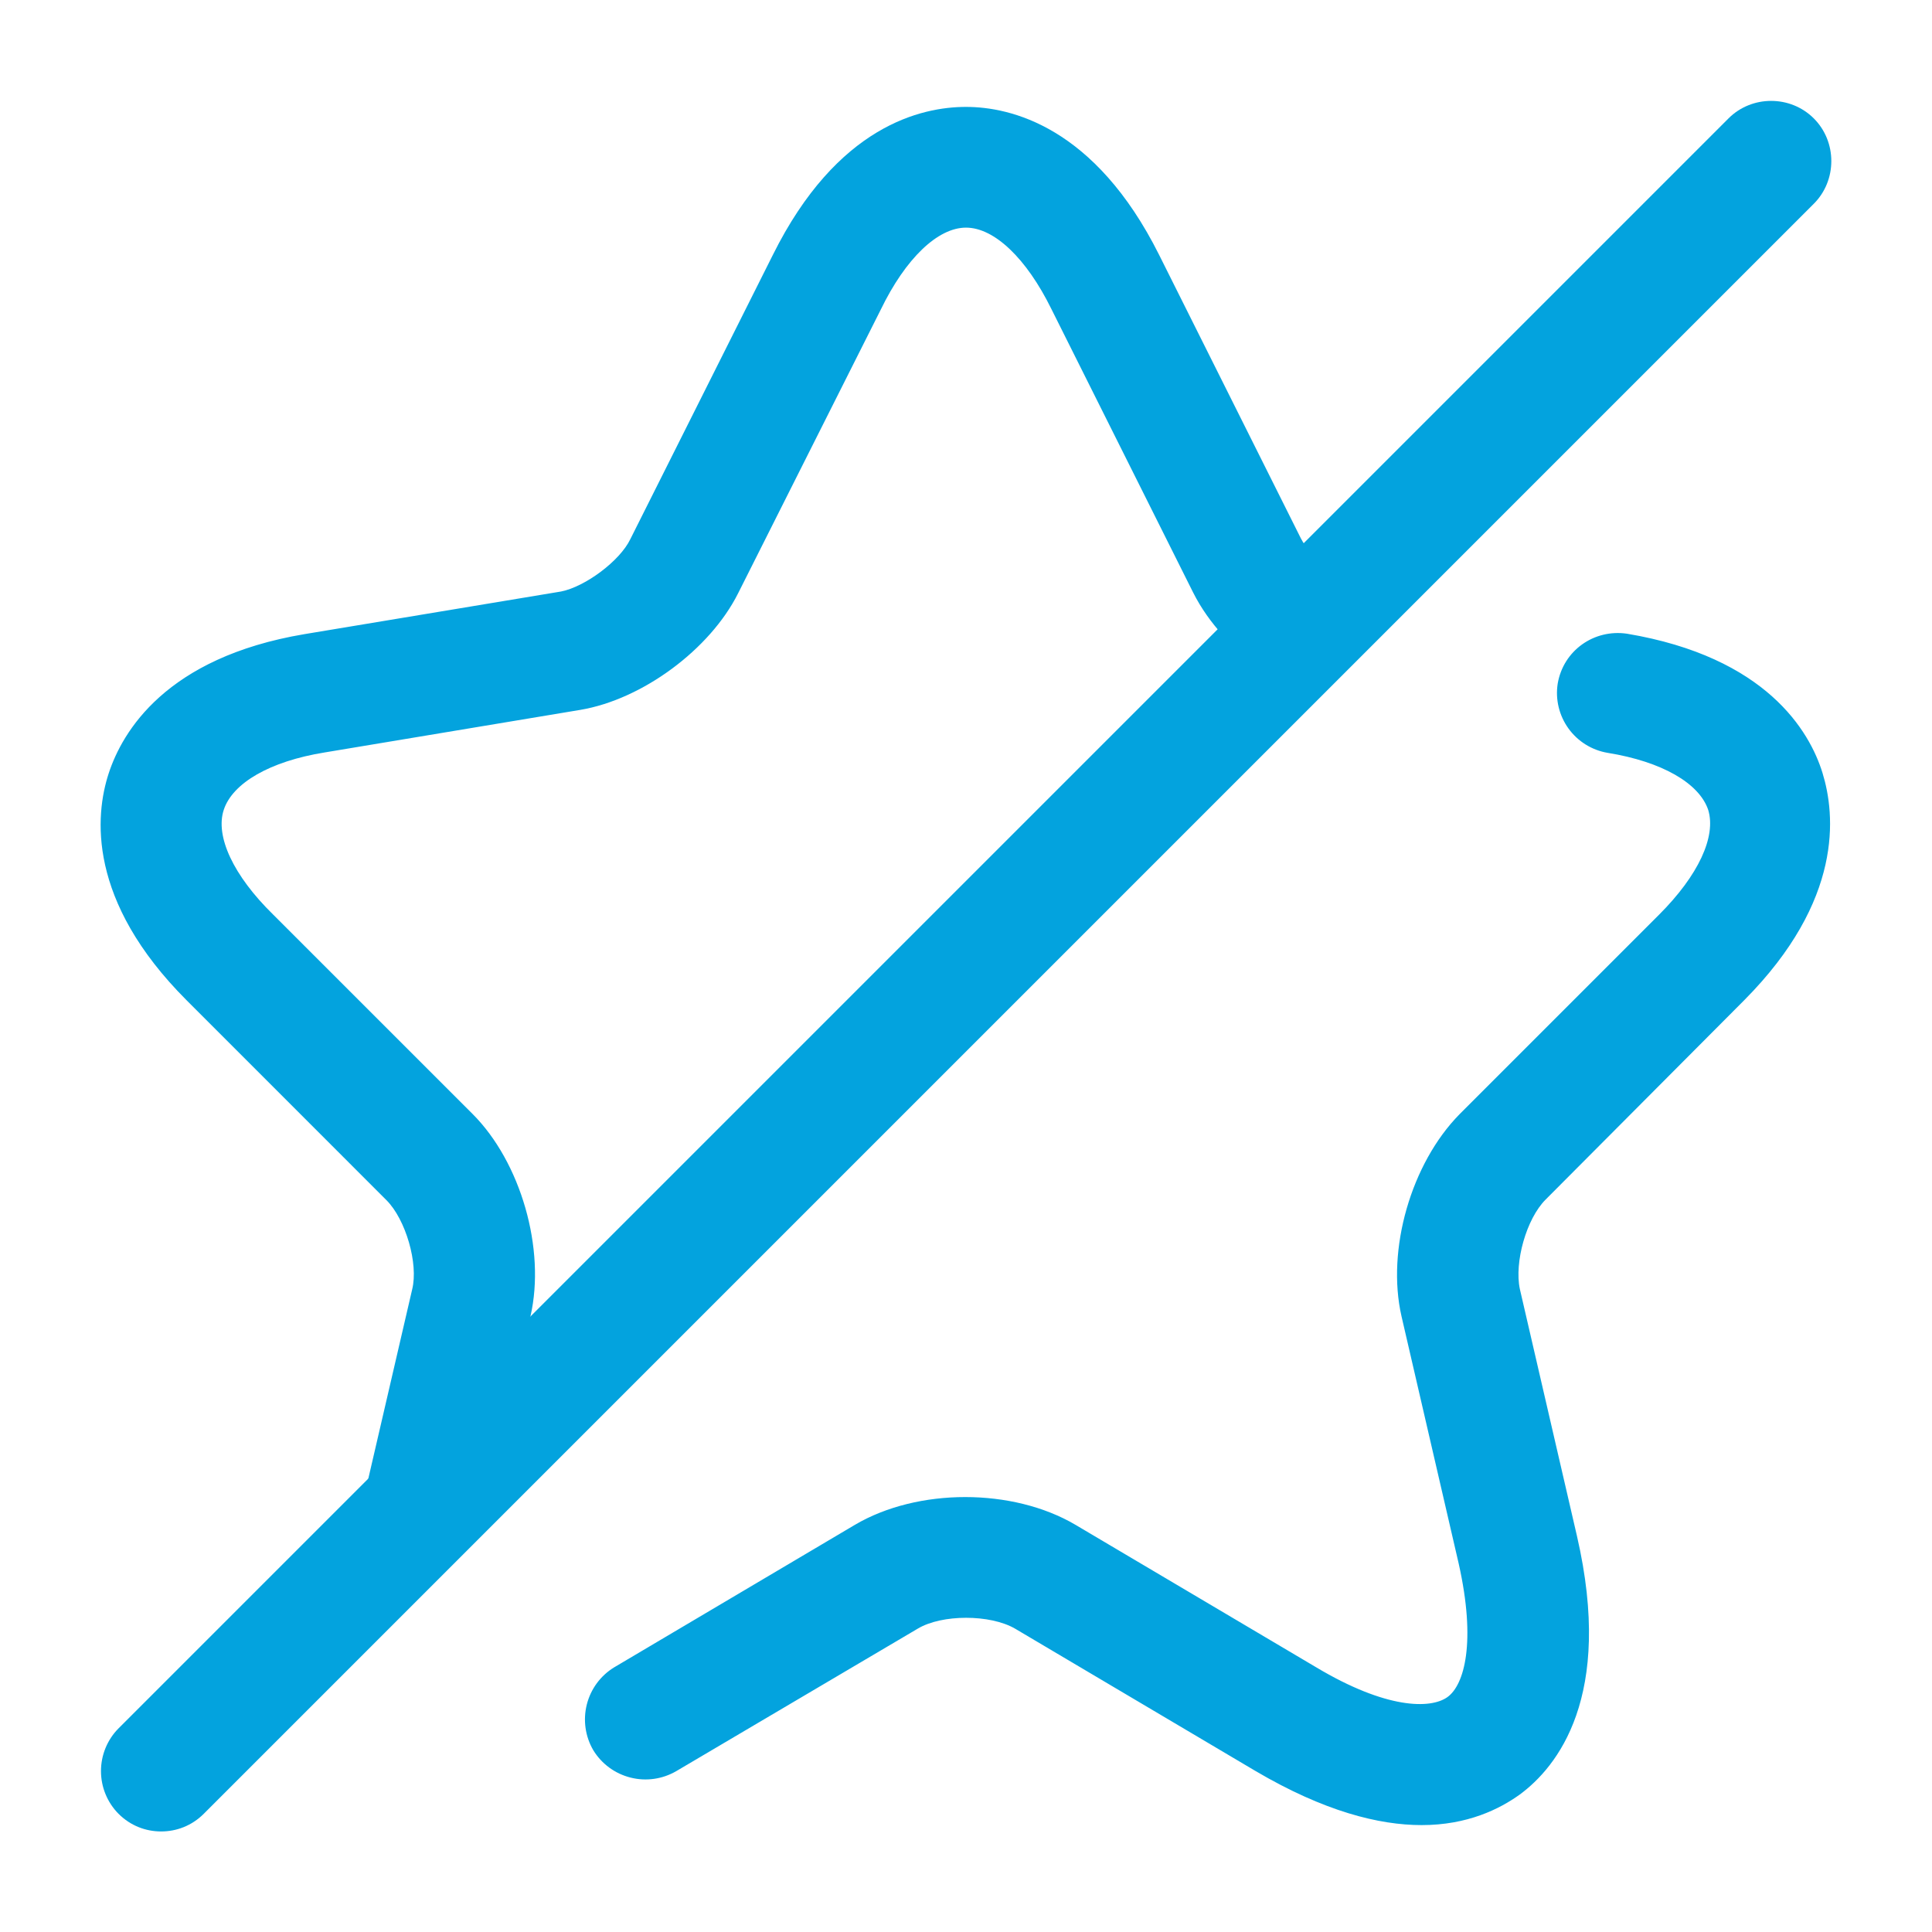
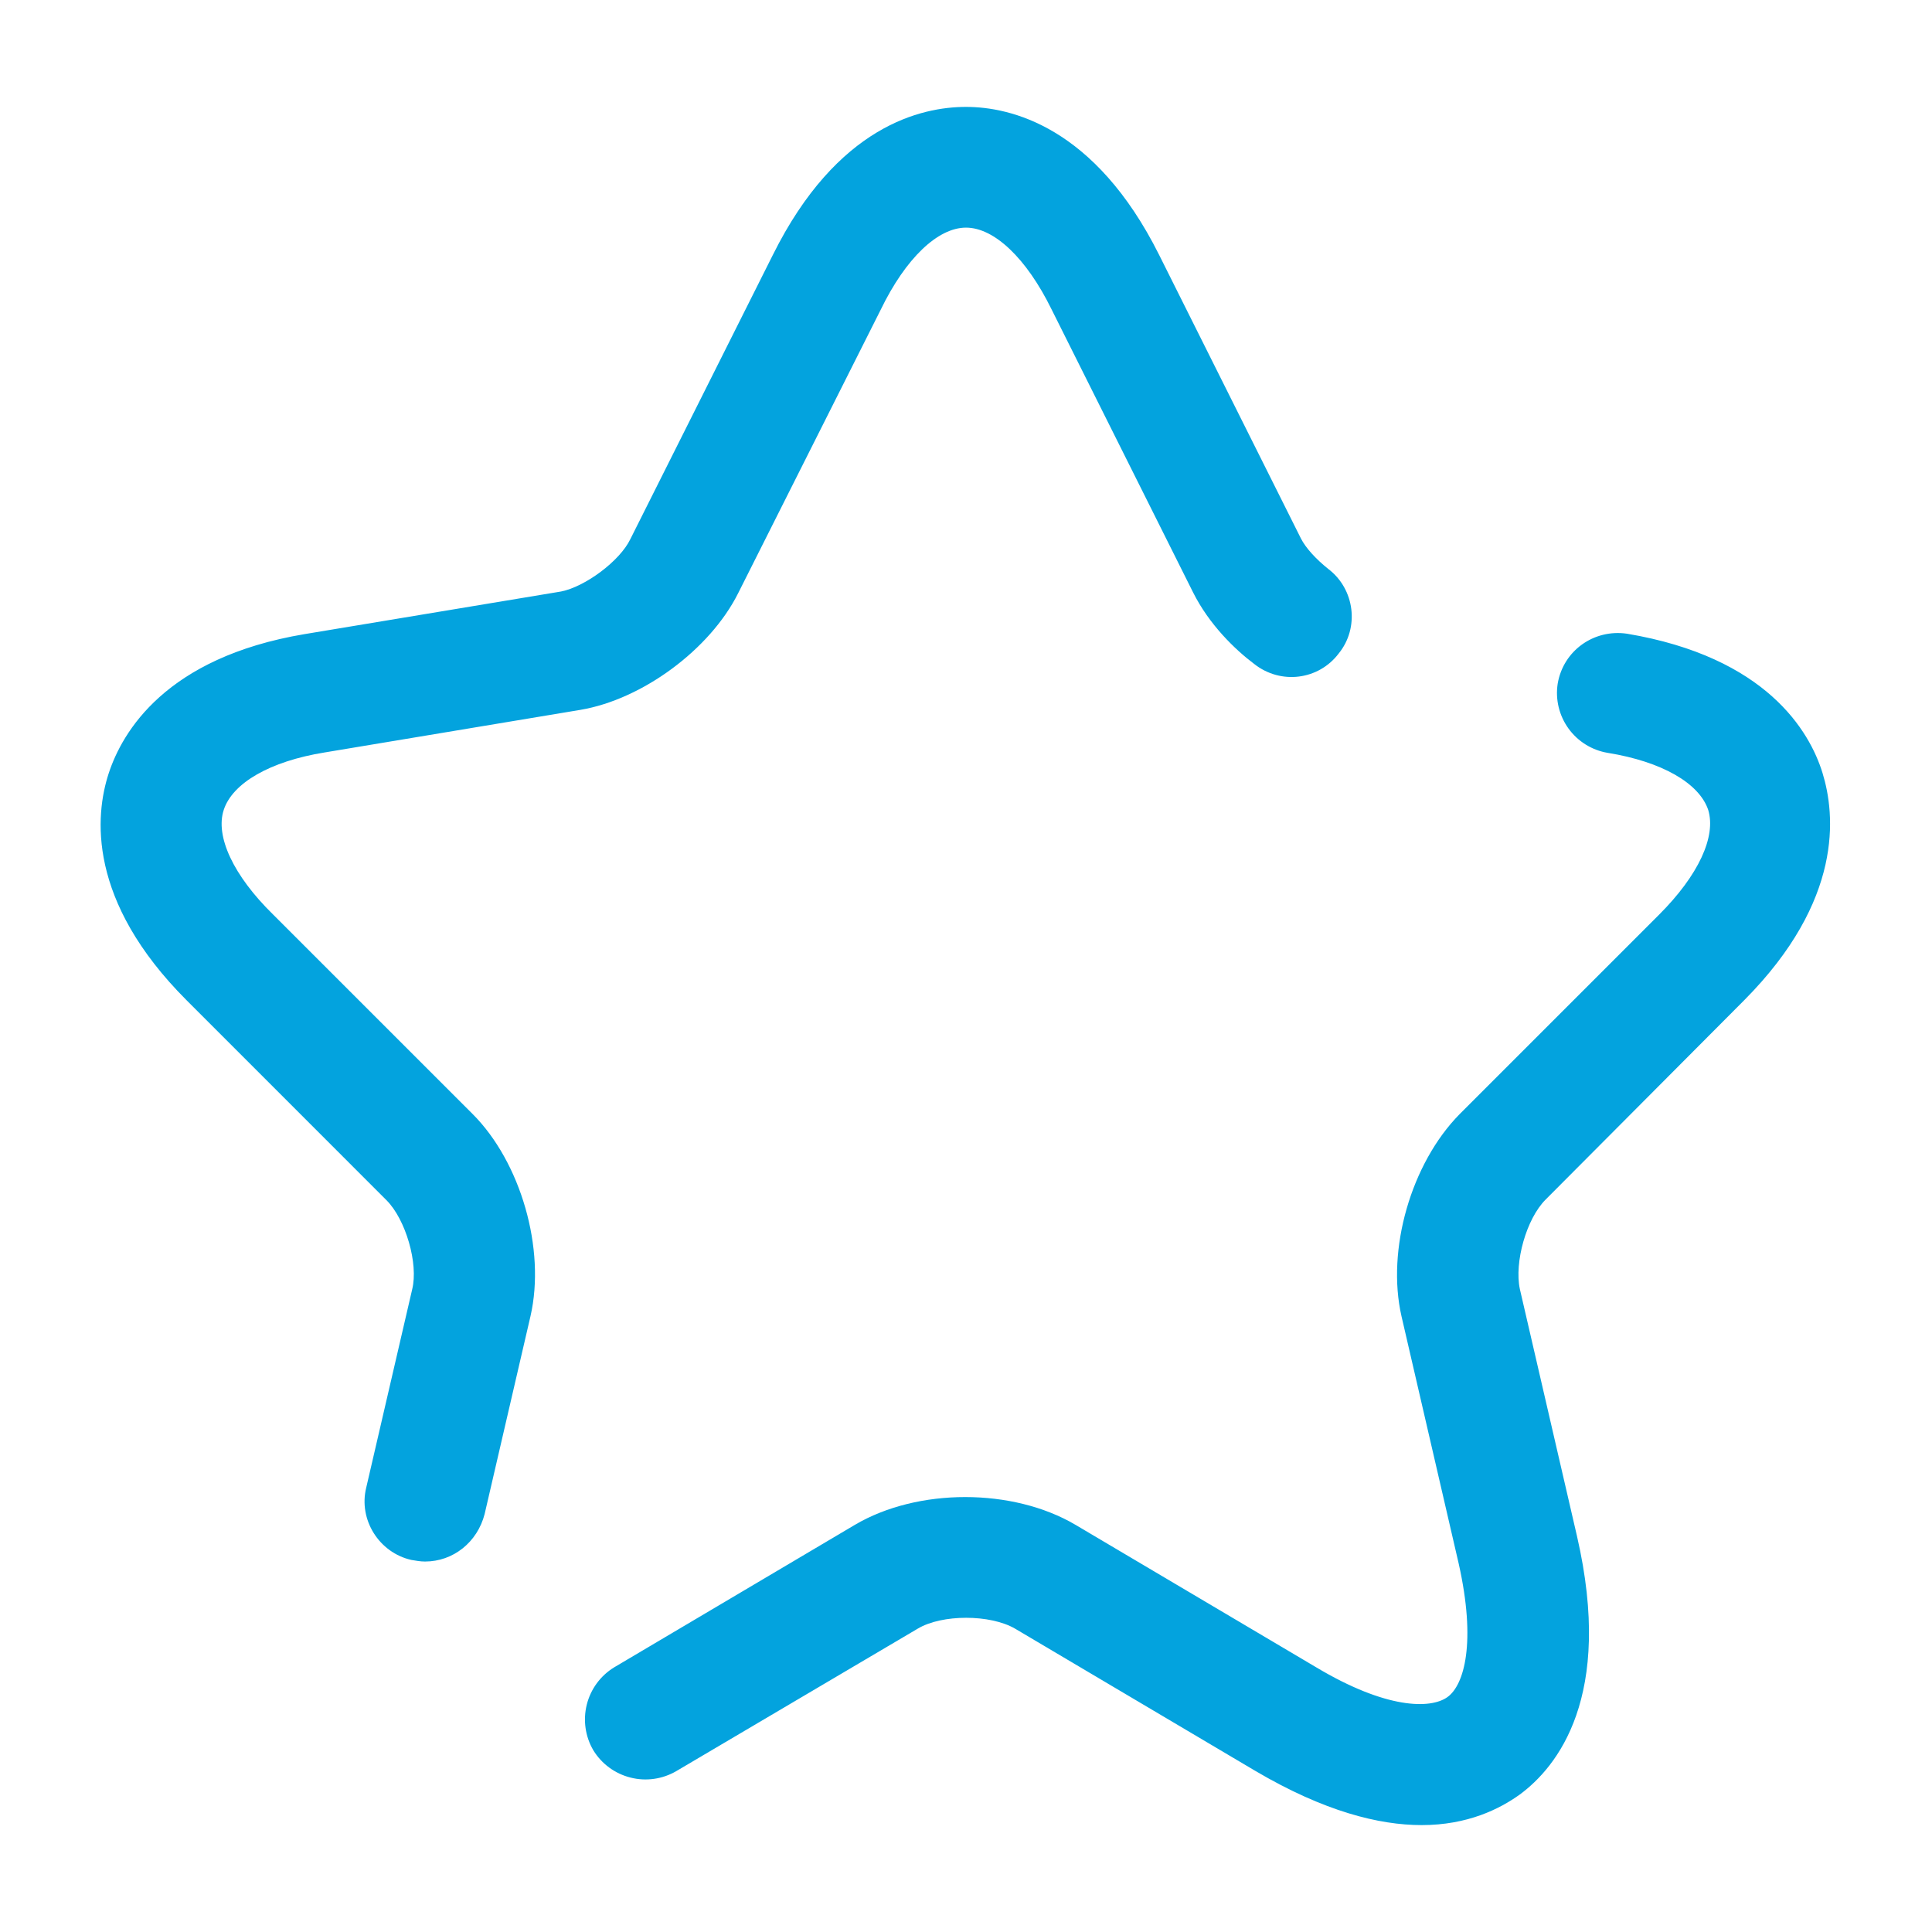
<svg xmlns="http://www.w3.org/2000/svg" fill="none" height="45" viewBox="0 0 45 45" width="45">
  <path d="M9.9 36.371C9.788 36.371 9.694 36.352 9.581 36.334C8.831 36.165 8.344 35.396 8.531 34.646L9.6 30.034C9.75 29.434 9.45 28.402 9 27.953L4.35 23.302C2.025 20.977 2.213 18.99 2.531 18.015C2.85 17.04 3.863 15.315 7.088 14.771L13.069 13.777C13.632 13.665 14.438 13.065 14.681 12.559L18 5.94C19.5 2.921 21.469 2.49 22.5 2.49C23.532 2.49 25.5 2.94 27 5.94L30.3 12.54C30.413 12.765 30.657 13.027 30.938 13.252C31.556 13.721 31.669 14.621 31.181 15.221C30.713 15.84 29.831 15.953 29.213 15.465C28.763 15.127 28.163 14.546 27.788 13.796L24.488 7.196C23.907 6.015 23.157 5.302 22.5 5.302C21.844 5.302 21.094 6.015 20.513 7.215L17.194 13.815C16.538 15.127 14.963 16.29 13.519 16.534L7.556 17.527C6.281 17.734 5.419 18.24 5.213 18.859C5.006 19.477 5.438 20.396 6.356 21.296L11.007 25.946C12.132 27.071 12.713 29.096 12.357 30.652L11.288 35.265C11.119 35.921 10.556 36.371 9.9 36.371ZM33.113 42.51C32.119 42.51 30.844 42.191 29.25 41.254L23.644 37.935C23.063 37.597 21.938 37.597 21.375 37.935L15.75 41.254C15.428 41.441 15.046 41.495 14.685 41.403C14.324 41.312 14.013 41.084 13.819 40.766C13.631 40.445 13.577 40.062 13.668 39.701C13.759 39.34 13.988 39.029 14.306 38.835L19.913 35.516C21.375 34.654 23.588 34.654 25.05 35.516L30.657 38.835C32.288 39.81 33.319 39.81 33.713 39.529C34.106 39.248 34.388 38.254 33.975 36.416L32.644 30.66C32.288 29.104 32.869 27.098 33.994 25.954L38.644 21.304C39.563 20.385 39.975 19.485 39.788 18.866C39.581 18.247 38.719 17.741 37.444 17.535C37.077 17.473 36.75 17.269 36.532 16.967C36.315 16.665 36.224 16.29 36.282 15.922C36.413 15.154 37.125 14.648 37.894 14.76C41.138 15.304 42.15 17.029 42.45 18.004C42.75 18.979 42.938 20.966 40.632 23.291L36 27.941C35.55 28.391 35.269 29.404 35.4 30.023L36.731 35.779C37.594 39.529 36.263 41.16 35.4 41.797C34.931 42.135 34.181 42.51 33.113 42.51V42.51Z" fill="#03A3DE" />
-   <path d="M3.753 42.658C3.397 42.658 3.041 42.527 2.76 42.246C2.498 41.981 2.352 41.624 2.352 41.252C2.352 40.88 2.498 40.523 2.76 40.258L40.26 2.758C40.803 2.214 41.703 2.214 42.247 2.758C42.791 3.302 42.791 4.202 42.247 4.746L4.747 42.246C4.466 42.527 4.11 42.658 3.753 42.658V42.658Z" fill="#03A3DE" />
</svg>